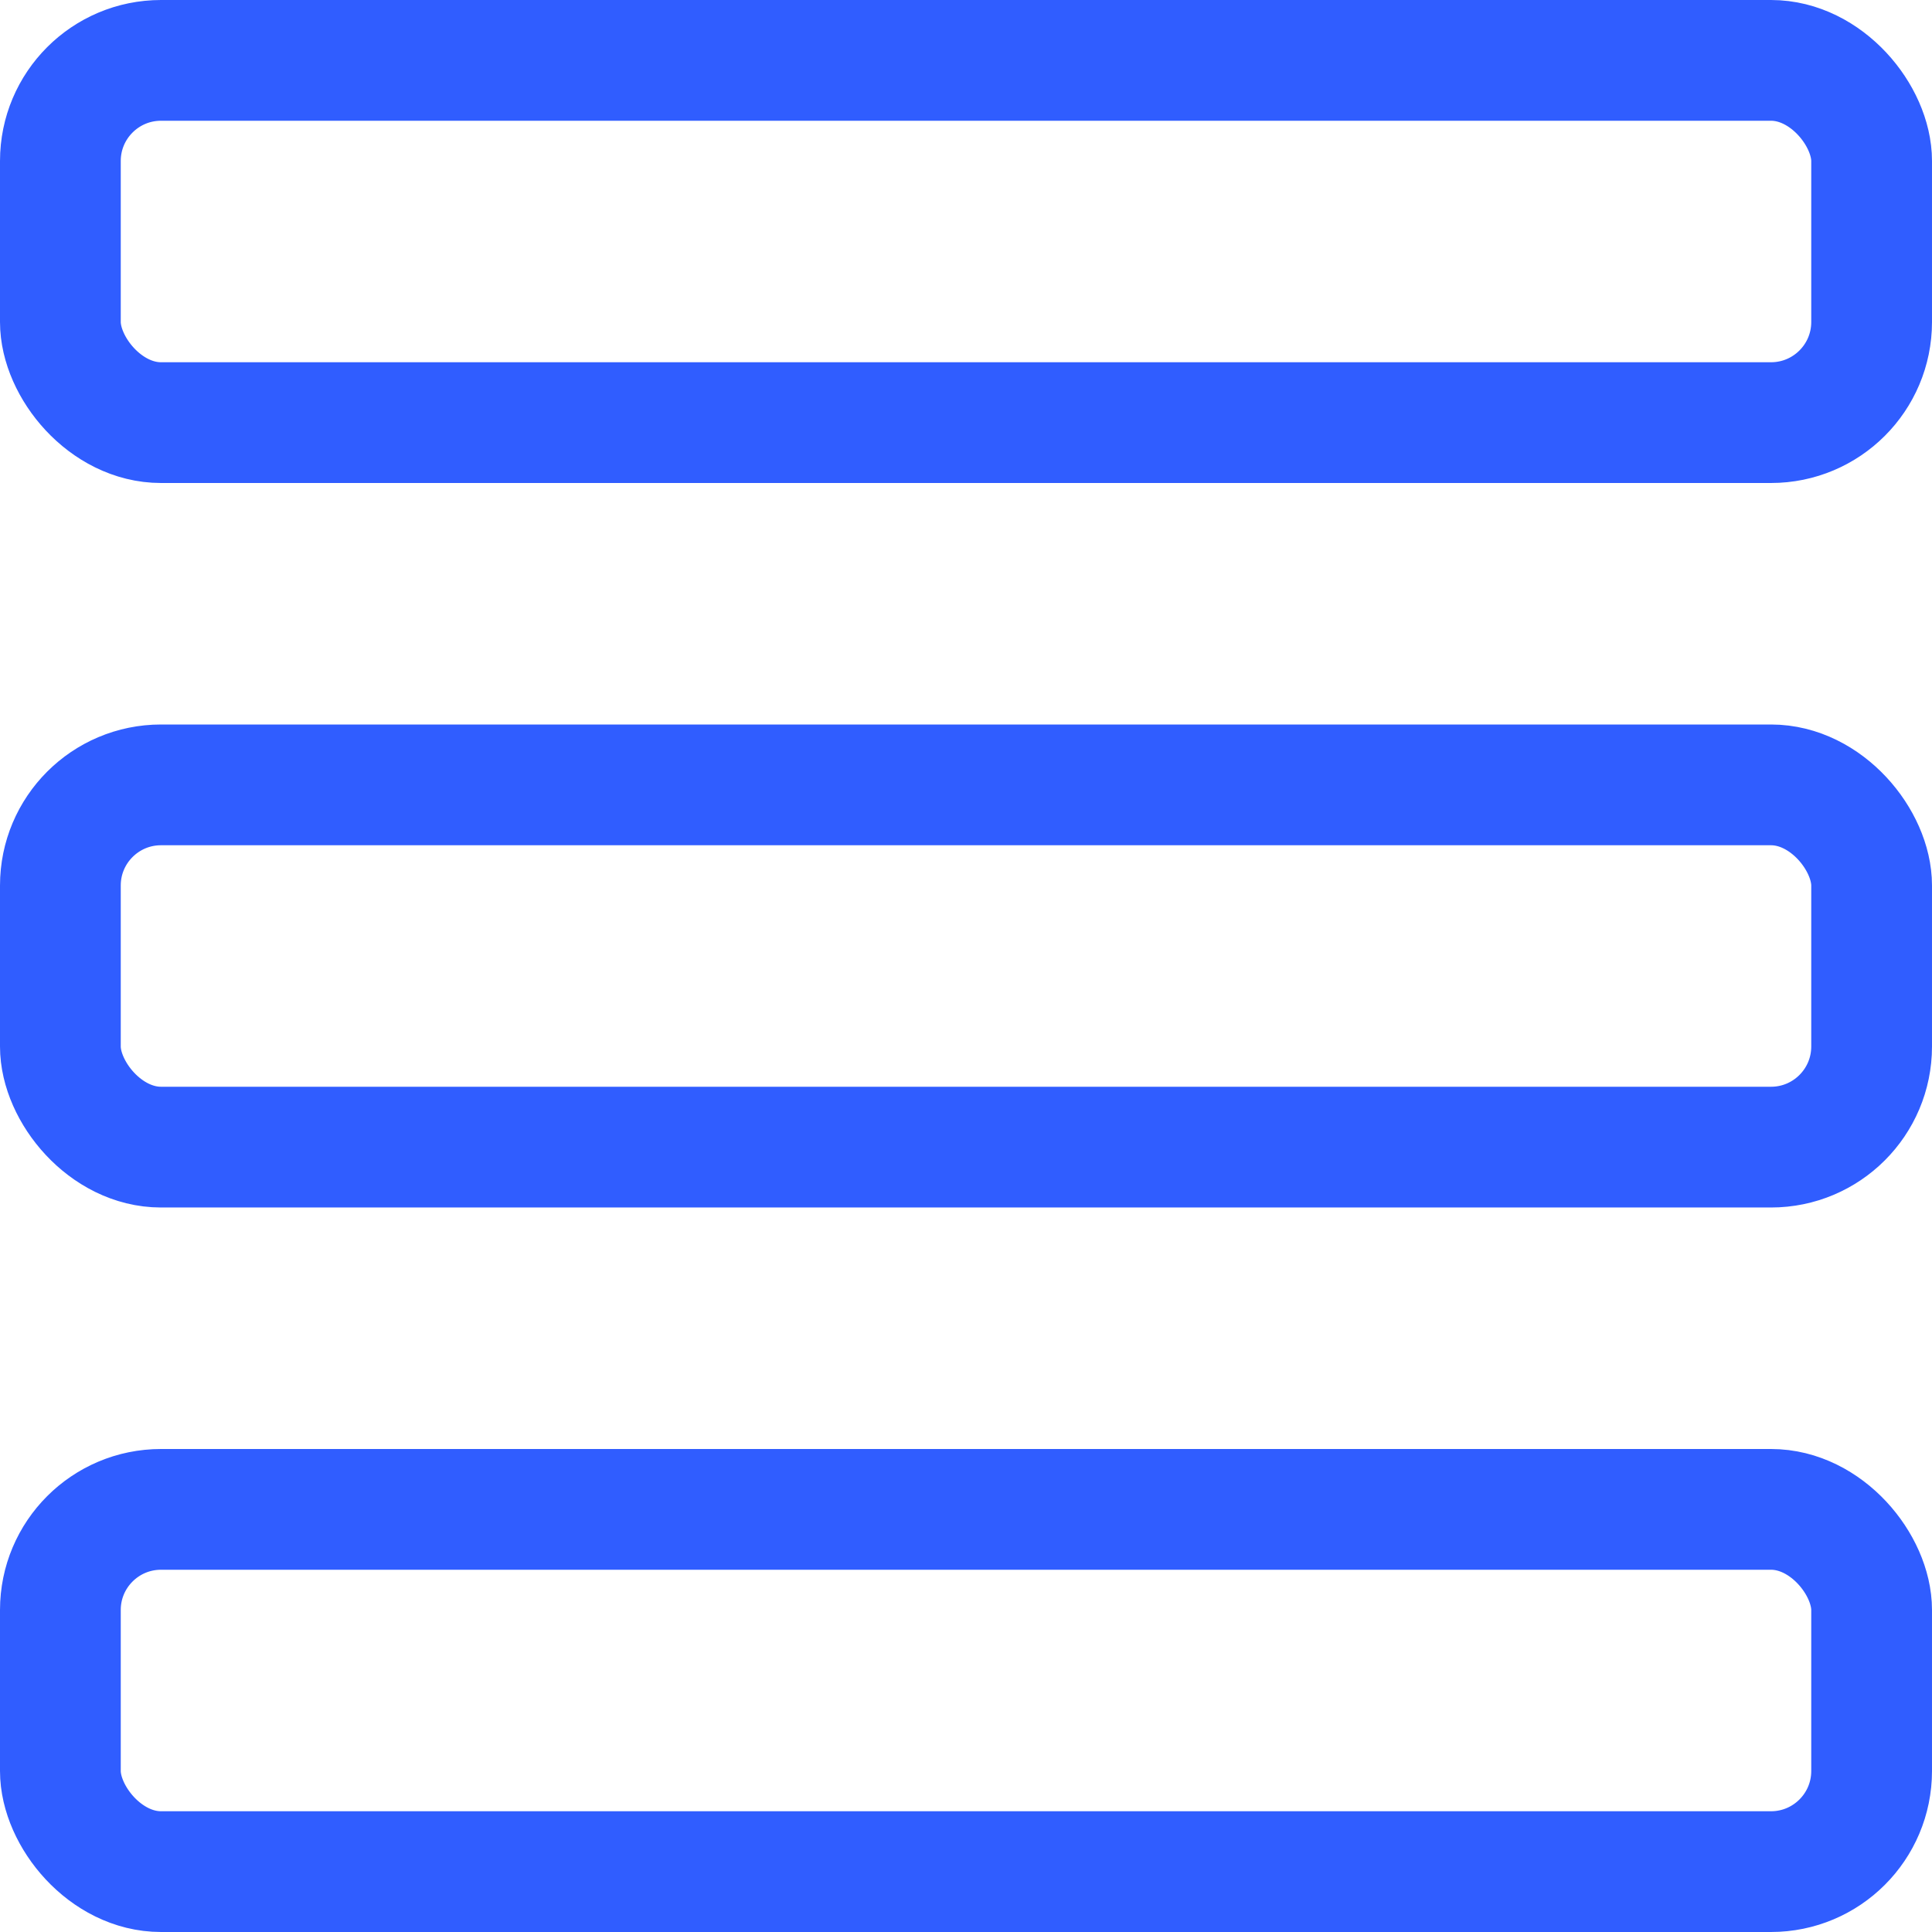
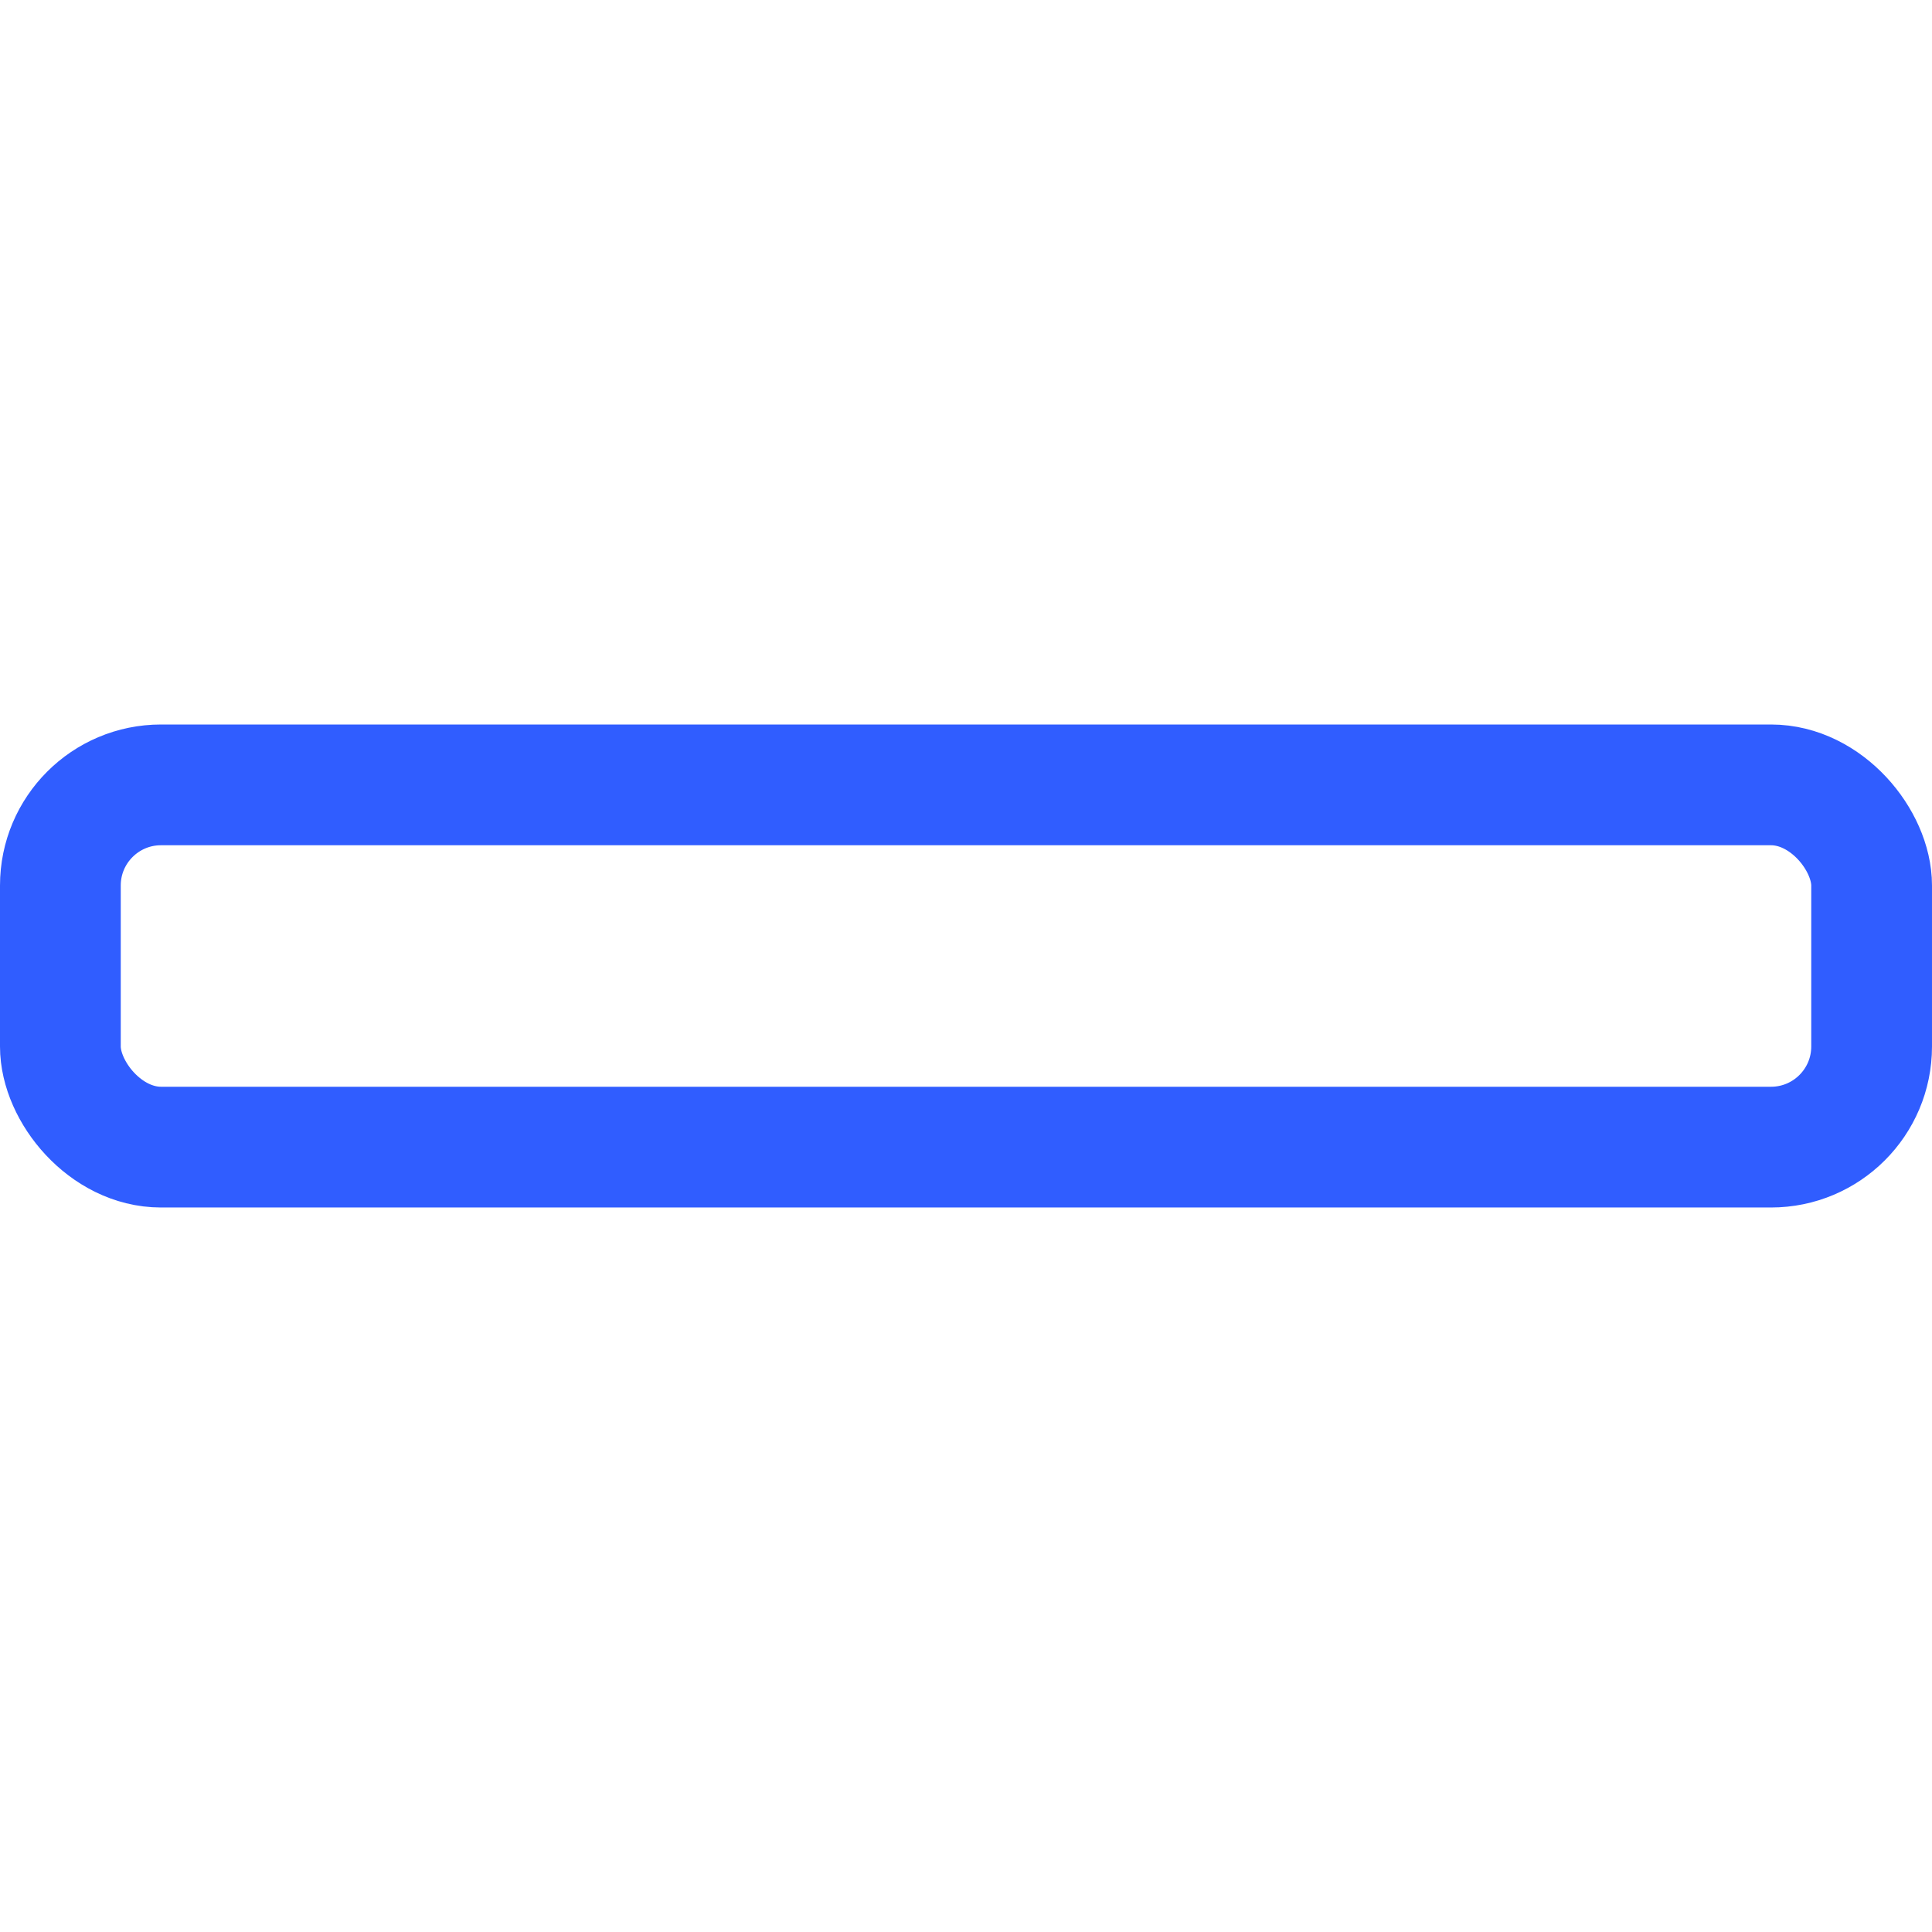
<svg xmlns="http://www.w3.org/2000/svg" width="24" height="24" viewBox="0 0 24 24" fill="none">
-   <rect x="0.75" y="0.75" width="22.5" height="4.5" rx="1.25" stroke="#305DFF" stroke-width="1.5" />
  <rect x="0.75" y="9.75" width="22.5" height="4.5" rx="1.25" stroke="#305DFF" stroke-width="1.5" />
-   <rect x="0.75" y="18.75" width="22.5" height="4.5" rx="1.25" stroke="#305DFF" stroke-width="1.5" />
</svg>